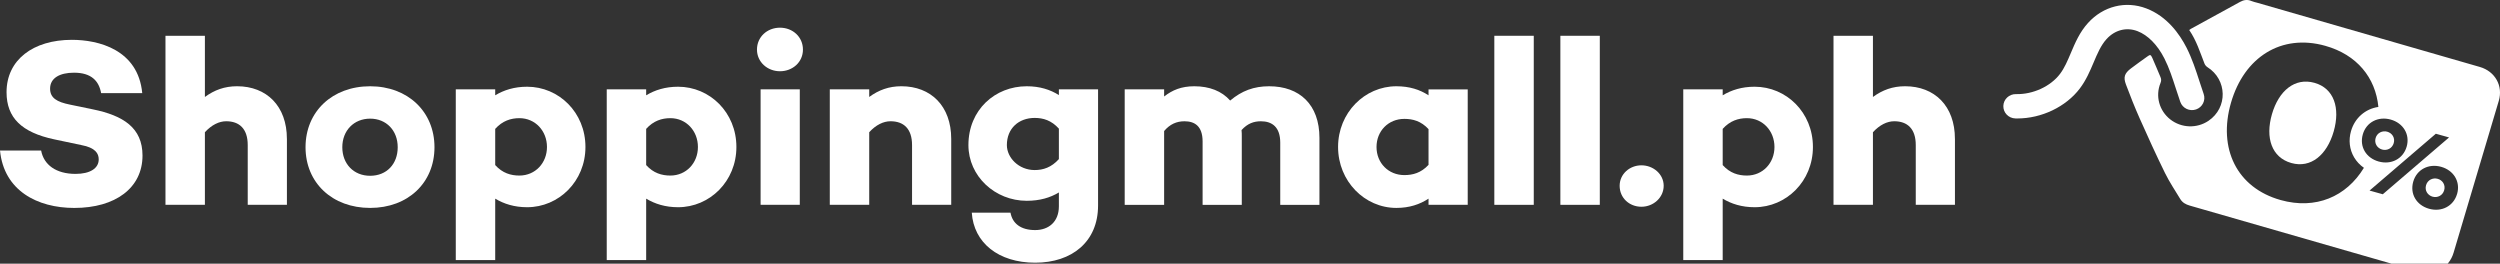
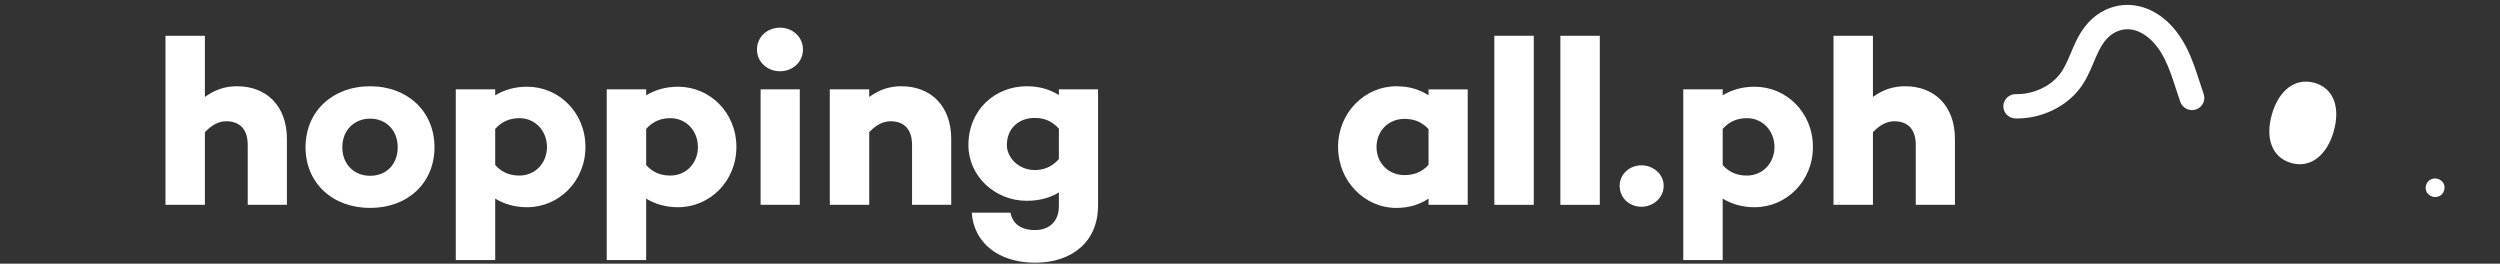
<svg xmlns="http://www.w3.org/2000/svg" width="275" height="29" viewBox="0 0 275 29" fill="none">
  <rect x="0" y="0" width="275" height="29" fill="#333333" stroke="none" />
  <g clip-path="url(#clip0_924_709)">
-     <path d="M15.647 10.248H11.124C10.884 8.913 10.06 7.996 8.144 7.996C6.547 7.996 5.51 8.599 5.51 9.751C5.51 10.774 6.255 11.218 7.693 11.507L10.221 12.03C13.549 12.711 15.676 14.046 15.676 17.111C15.676 20.673 12.696 22.873 8.171 22.873C4.099 22.873 0.428 20.96 0.002 16.561H4.525C4.817 18.134 6.174 19.128 8.304 19.128C9.901 19.128 10.859 18.525 10.859 17.529C10.859 16.9 10.513 16.246 8.943 15.957L5.963 15.328C2.398 14.568 0.72 12.97 0.72 10.143C0.72 6.581 3.648 4.381 7.904 4.381C10.832 4.381 15.196 5.455 15.647 10.248Z" fill="white" />
    <path d="M31.561 15.277V22.531H27.25V15.957C27.25 14.151 26.319 13.338 24.881 13.338C24.11 13.338 23.284 13.731 22.539 14.544V22.531H18.202V3.936H22.539V10.666C23.578 9.907 24.695 9.487 26.078 9.487C29.324 9.487 31.559 11.66 31.559 15.275L31.561 15.277Z" fill="white" />
    <path d="M47.793 16.193C47.793 20.122 44.866 22.871 40.715 22.871C36.564 22.871 33.609 20.122 33.609 16.193C33.609 12.265 36.564 9.489 40.715 9.489C44.866 9.489 47.793 12.291 47.793 16.193ZM43.748 16.193C43.748 14.36 42.498 13.051 40.715 13.051C38.931 13.051 37.654 14.36 37.654 16.193C37.654 18.026 38.904 19.336 40.715 19.336C42.525 19.336 43.748 18.053 43.748 16.193Z" fill="white" />
    <path d="M64.399 16.167C64.399 19.938 61.471 22.794 57.986 22.794C56.575 22.794 55.431 22.427 54.473 21.851V28.608H50.136V9.829H54.473V10.483C55.431 9.907 56.575 9.54 57.986 9.54C61.473 9.54 64.399 12.369 64.399 16.167ZM60.167 16.167C60.167 14.411 58.89 12.998 57.134 12.998C56.203 12.998 55.271 13.285 54.473 14.177V18.158C55.271 19.048 56.203 19.311 57.134 19.311C58.89 19.311 60.167 17.922 60.167 16.169V16.167Z" fill="white" />
    <path d="M81.004 16.167C81.004 19.938 78.076 22.794 74.591 22.794C73.18 22.794 72.036 22.427 71.078 21.851V28.608H66.741V9.829H71.078V10.483C72.036 9.907 73.18 9.54 74.591 9.54C78.078 9.54 81.004 12.369 81.004 16.167ZM76.772 16.167C76.772 14.411 75.495 12.998 73.739 12.998C72.808 12.998 71.876 13.285 71.078 14.177V18.158C71.876 19.048 72.808 19.311 73.739 19.311C75.495 19.311 76.772 17.922 76.772 16.169V16.167Z" fill="white" />
    <path d="M83.267 5.455C83.267 4.066 84.385 3.045 85.796 3.045C87.207 3.045 88.324 4.068 88.324 5.455C88.324 6.842 87.18 7.837 85.796 7.837C84.411 7.837 83.267 6.815 83.267 5.455ZM87.977 9.829V22.531H83.666V9.829H87.977Z" fill="white" />
    <path d="M104.635 15.277V22.531H100.325V15.957C100.325 14.15 99.394 13.338 97.956 13.338C97.184 13.338 96.359 13.731 95.614 14.543V22.531H91.277V9.829H95.614V10.666C96.653 9.907 97.77 9.487 99.152 9.487C102.399 9.487 104.634 11.66 104.634 15.275L104.635 15.277Z" fill="white" />
    <path d="M120.787 9.829V22.61C120.787 26.592 117.913 28.897 113.868 28.897C109.823 28.897 107.108 26.697 106.897 23.396H111.155C111.368 24.575 112.273 25.308 113.87 25.308C115.333 25.308 116.477 24.419 116.477 22.69V21.17C115.519 21.747 114.375 22.087 112.939 22.087C109.452 22.087 106.526 19.389 106.526 15.959C106.526 12.083 109.454 9.489 112.939 9.489C114.375 9.489 115.521 9.856 116.477 10.458V9.829H120.787ZM116.477 17.503V14.151C115.652 13.234 114.747 12.972 113.816 12.972C112.06 12.972 110.756 14.124 110.756 15.957C110.756 17.346 112.06 18.706 113.816 18.706C114.747 18.706 115.652 18.419 116.477 17.501V17.503Z" fill="white" />
-     <path d="M145.138 15.173V22.533H140.827V15.696C140.827 13.967 139.923 13.34 138.698 13.34C137.926 13.34 137.235 13.576 136.569 14.309C136.596 14.545 136.596 14.78 136.596 15.042V22.533H132.286V15.566C132.286 13.837 131.381 13.34 130.289 13.34C129.437 13.34 128.692 13.654 128.054 14.413V22.533H123.717V9.829H128.054V10.615C128.959 9.908 129.944 9.489 131.381 9.489C133.031 9.489 134.388 10.012 135.319 11.061C136.596 9.988 137.926 9.489 139.604 9.489C142.956 9.489 145.139 11.505 145.139 15.173H145.138Z" fill="white" />
    <path d="M161.449 9.829V22.531H157.138V21.851C156.18 22.48 155.036 22.871 153.6 22.871C150.113 22.871 147.188 19.938 147.188 16.167C147.188 12.395 150.115 9.489 153.6 9.489C155.036 9.489 156.182 9.856 157.138 10.485V9.831H161.449V9.829ZM157.138 18.132V14.204C156.313 13.313 155.409 13.077 154.477 13.077C152.721 13.077 151.417 14.413 151.417 16.169C151.417 17.924 152.721 19.26 154.477 19.26C155.409 19.26 156.313 19.024 157.138 18.134V18.132Z" fill="white" />
    <path d="M168.714 3.936V22.531H164.376V3.936H168.714Z" fill="white" />
    <path d="M175.978 3.936V22.531H171.641V3.936H175.978Z" fill="white" />
    <path d="M178.161 20.437C178.161 19.154 179.252 18.185 180.557 18.185C181.862 18.185 183.005 19.154 183.005 20.437C183.005 21.72 181.888 22.742 180.557 22.742C179.227 22.742 178.161 21.773 178.161 20.437Z" fill="white" />
    <path d="M199.422 16.167C199.422 19.938 196.494 22.794 193.01 22.794C191.598 22.794 190.454 22.427 189.496 21.851V28.608H185.159V9.829H189.496V10.483C190.454 9.907 191.598 9.54 193.01 9.54C196.496 9.54 199.422 12.369 199.422 16.167ZM195.191 16.167C195.191 14.411 193.914 12.998 192.157 12.998C191.226 12.998 190.295 13.285 189.496 14.177V18.158C190.295 19.048 191.226 19.311 192.157 19.311C193.914 19.311 195.191 17.922 195.191 16.169V16.167Z" fill="white" />
    <path d="M215.044 15.277V22.531H210.734V15.957C210.734 14.151 209.803 13.338 208.365 13.338C207.593 13.338 206.768 13.731 206.023 14.544V22.531H201.686V3.936H206.023V10.666C207.061 9.907 208.179 9.487 209.561 9.487C212.808 9.487 215.042 11.66 215.042 15.275L215.044 15.277Z" fill="white" />
    <path d="M221.902 13.03C221.832 13.03 221.761 13.03 221.691 13.028C220.941 13.008 220.348 12.395 220.368 11.655C220.387 10.916 221.012 10.335 221.763 10.352C223.618 10.4 225.561 9.507 226.603 8.128C227.092 7.483 227.43 6.685 227.788 5.839C228.266 4.709 228.761 3.542 229.681 2.526C231.361 0.671 233.821 0.058 236.101 0.929C238.378 1.798 239.755 3.747 240.511 5.229C241.133 6.45 241.546 7.725 241.944 8.957C242.092 9.413 242.245 9.885 242.404 10.338C242.649 11.036 242.271 11.799 241.562 12.039C240.853 12.281 240.078 11.909 239.834 11.211C239.664 10.728 239.507 10.241 239.354 9.769C238.969 8.583 238.608 7.462 238.081 6.428C237.318 4.928 236.265 3.861 235.121 3.424C233.907 2.961 232.632 3.292 231.712 4.307C231.096 4.988 230.709 5.902 230.299 6.87C229.892 7.829 229.473 8.819 228.784 9.729C227.255 11.75 224.572 13.031 221.904 13.031L221.902 13.03Z" fill="white" />
-     <path d="M263.312 15.735C263.479 15.16 263.133 14.637 262.596 14.487C262.069 14.339 261.486 14.603 261.319 15.178C261.147 15.775 261.502 16.302 262.03 16.449C262.569 16.6 263.14 16.332 263.314 15.735H263.312Z" fill="white" />
    <path d="M254.595 9.112C252.426 8.505 250.659 9.981 249.912 12.568C249.166 15.157 249.884 17.325 252.049 17.933C254.19 18.532 255.959 17.055 256.704 14.468C257.451 11.879 256.737 9.711 254.595 9.112Z" fill="white" />
-     <path d="M272.783 7.365C264.621 5.009 256.457 2.658 248.295 0.303C248.08 0.241 247.857 0.199 247.653 0.111C247.212 -0.081 246.804 -0.011 246.403 0.21C244.596 1.198 242.791 2.187 240.986 3.178C240.932 3.208 240.885 3.25 240.814 3.303C241.609 4.459 242.006 5.749 242.495 6.999C242.554 7.148 242.682 7.302 242.819 7.388C245.004 8.768 245.067 11.847 242.934 13.289C241.655 14.154 239.949 14.092 238.73 13.135C237.512 12.18 237.07 10.562 237.653 9.136C237.748 8.904 237.755 8.708 237.653 8.479C237.345 7.778 237.07 7.06 236.751 6.364C236.579 5.987 236.518 5.989 236.192 6.225C235.59 6.658 234.983 7.085 234.394 7.534C233.703 8.059 233.549 8.484 233.853 9.291C234.326 10.55 234.82 11.801 235.367 13.03C236.264 15.046 237.179 17.057 238.153 19.039C238.638 20.026 239.26 20.95 239.831 21.895C240.064 22.282 240.425 22.485 240.871 22.614C248.209 24.718 255.542 26.835 262.877 28.948C263.93 29.251 264.983 29.558 266.038 29.859C267.782 30.356 269.388 29.503 269.896 27.793C271.556 22.228 273.215 16.66 274.867 11.091C275.356 9.445 274.461 7.85 272.783 7.365ZM250.874 22.006C246.052 20.657 243.955 16.341 245.407 11.308C246.859 6.276 250.949 3.689 255.77 5.037C259.258 6.012 261.307 8.535 261.622 11.762C260.18 11.977 259.029 12.973 258.612 14.42C258.325 15.419 258.443 16.443 258.95 17.303C259.219 17.76 259.587 18.151 260.03 18.46C258.09 21.646 254.722 23.082 250.872 22.006H250.874ZM259.908 14.781C260.295 13.438 261.604 12.769 262.979 13.153C264.354 13.537 265.121 14.788 264.734 16.13C264.344 17.483 263.024 18.151 261.649 17.765C260.273 17.381 259.518 16.133 259.91 14.78H259.908V14.781ZM262.107 21.369L260.651 20.962L267.941 14.711L269.397 15.118L262.107 21.369ZM270.281 21.327C269.891 22.681 268.571 23.349 267.196 22.964C265.821 22.58 265.065 21.332 265.457 19.979C265.844 18.636 267.153 17.966 268.528 18.35C269.904 18.735 270.67 19.986 270.283 21.327H270.281Z" fill="white" />
    <path d="M268.145 19.67C267.619 19.522 267.035 19.787 266.865 20.373C266.695 20.96 267.051 21.486 267.579 21.634C268.118 21.783 268.689 21.517 268.859 20.93C269.03 20.343 268.684 19.82 268.145 19.67Z" fill="white" />
  </g>
  <defs>
    <clipPath id="clip0_924_709">
      <rect width="275" height="29" fill="white" />
    </clipPath>
  </defs>
</svg>